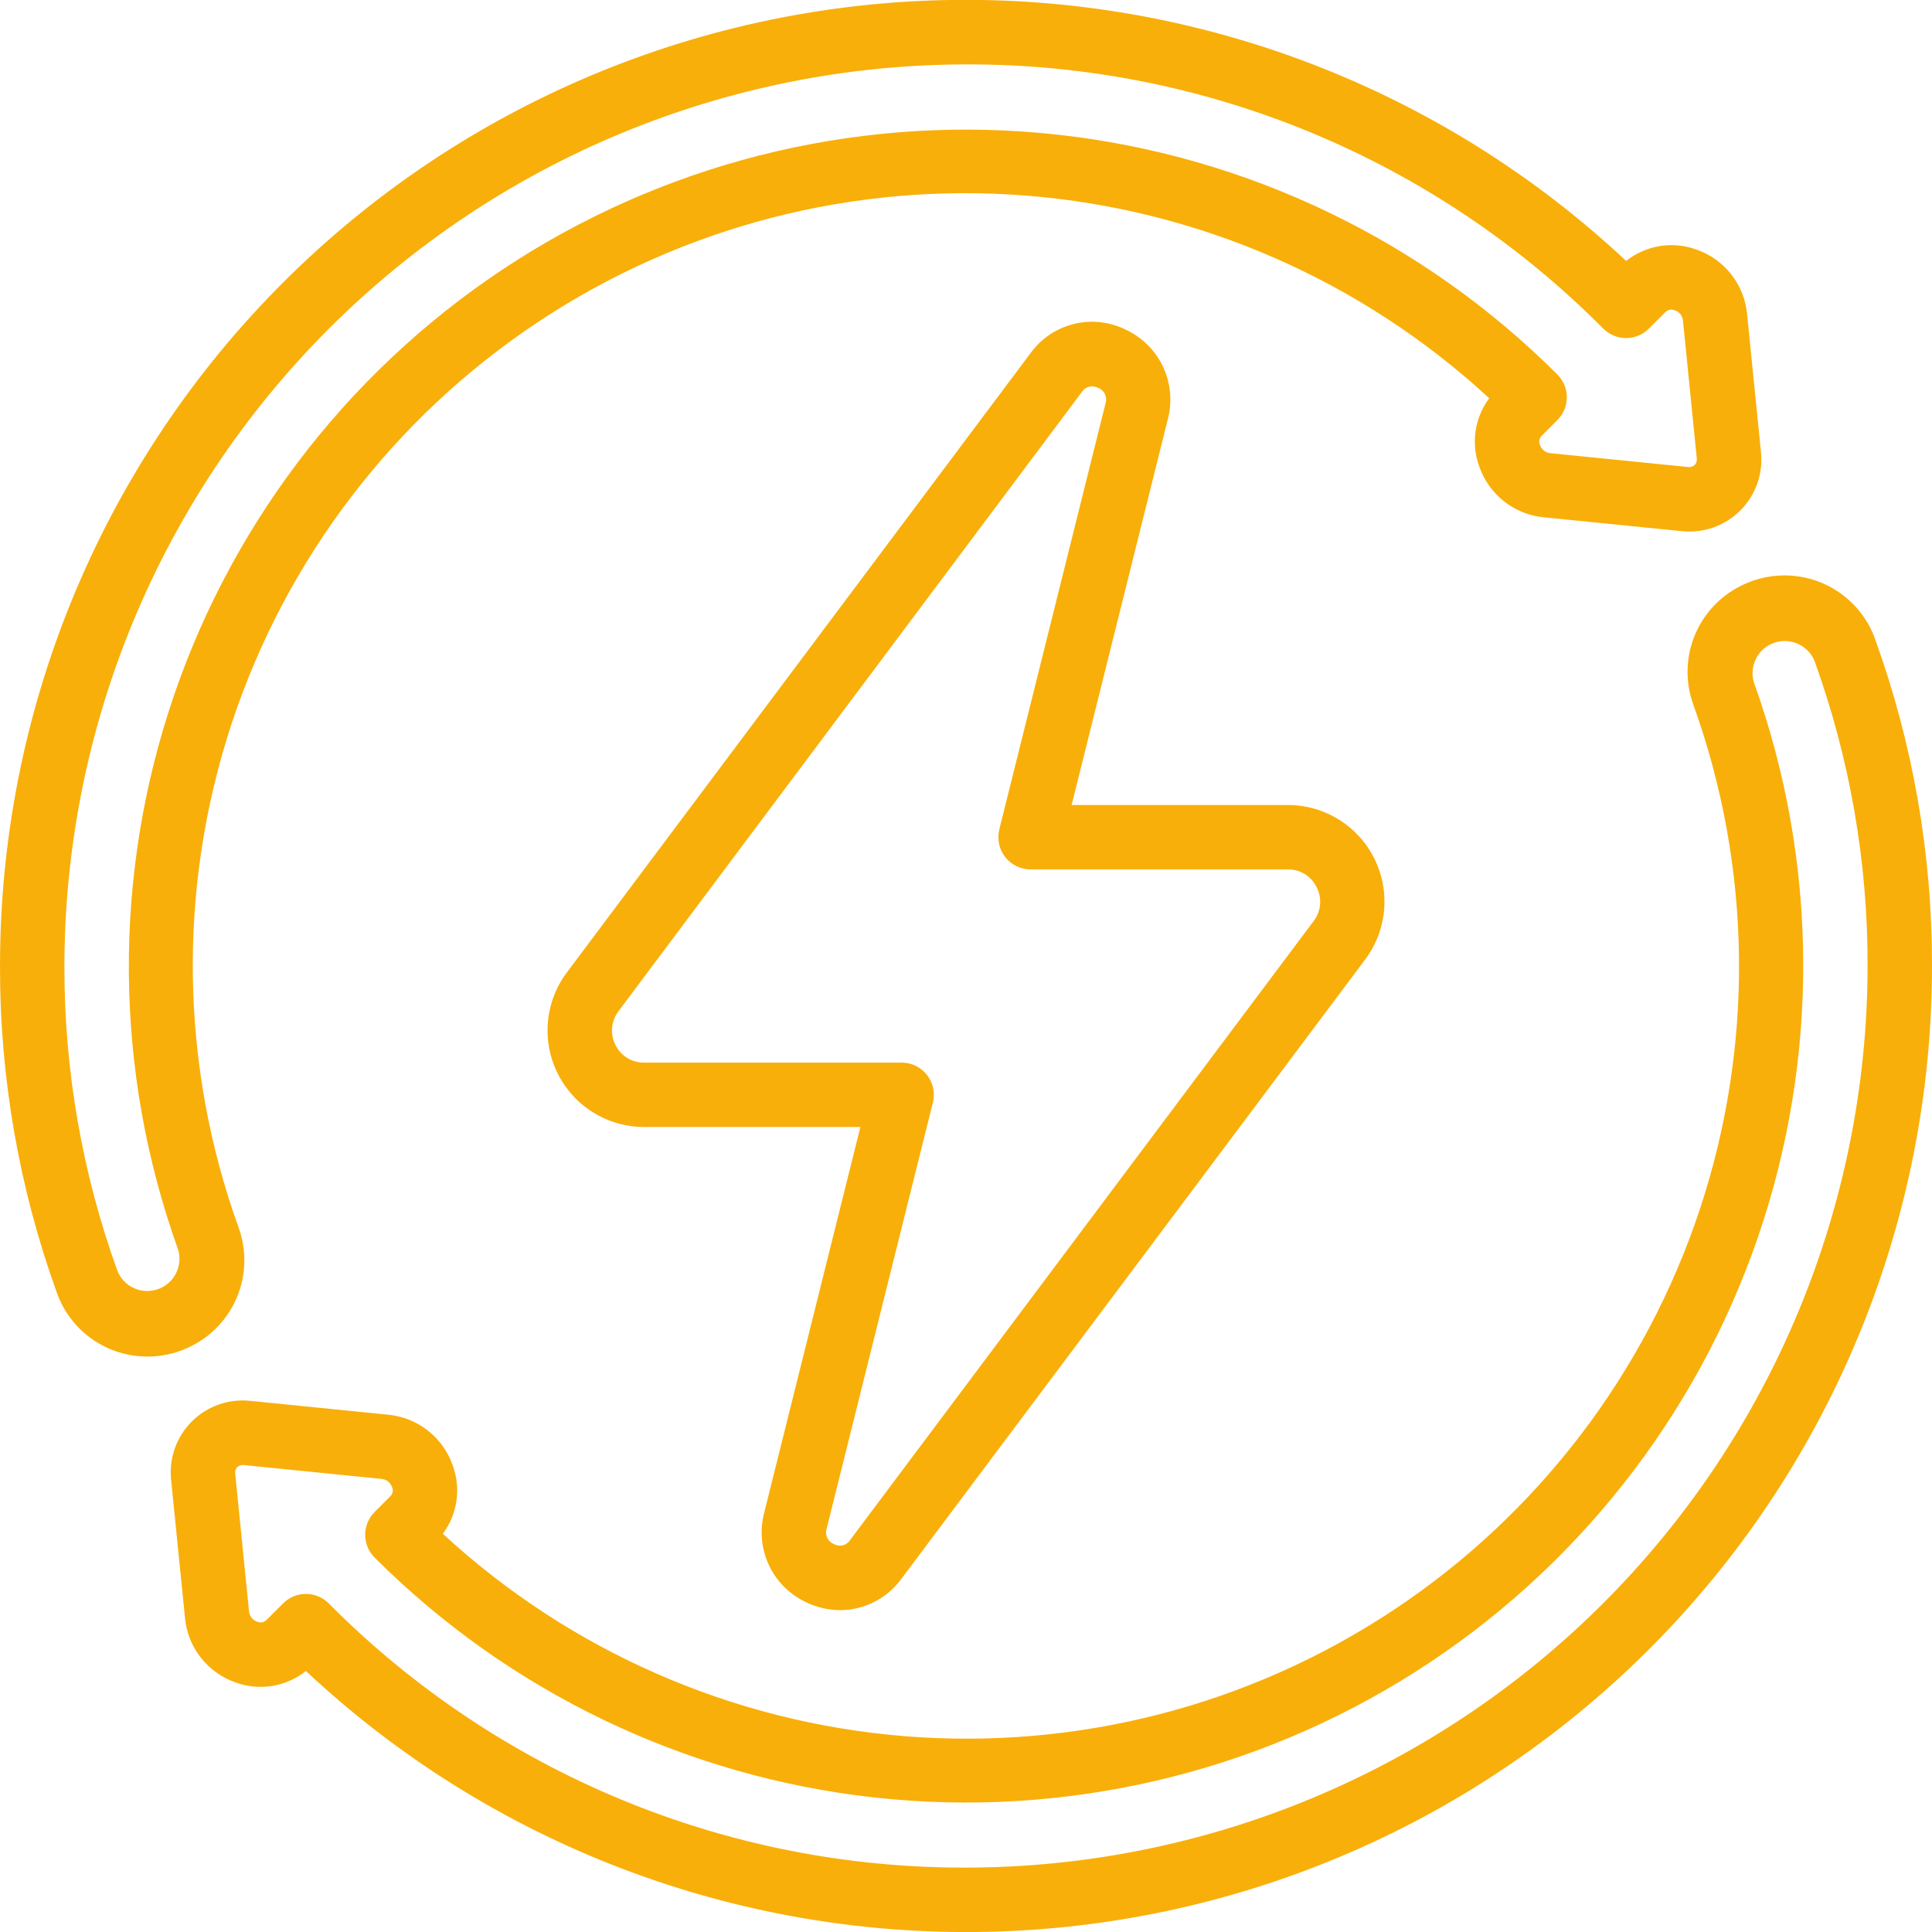
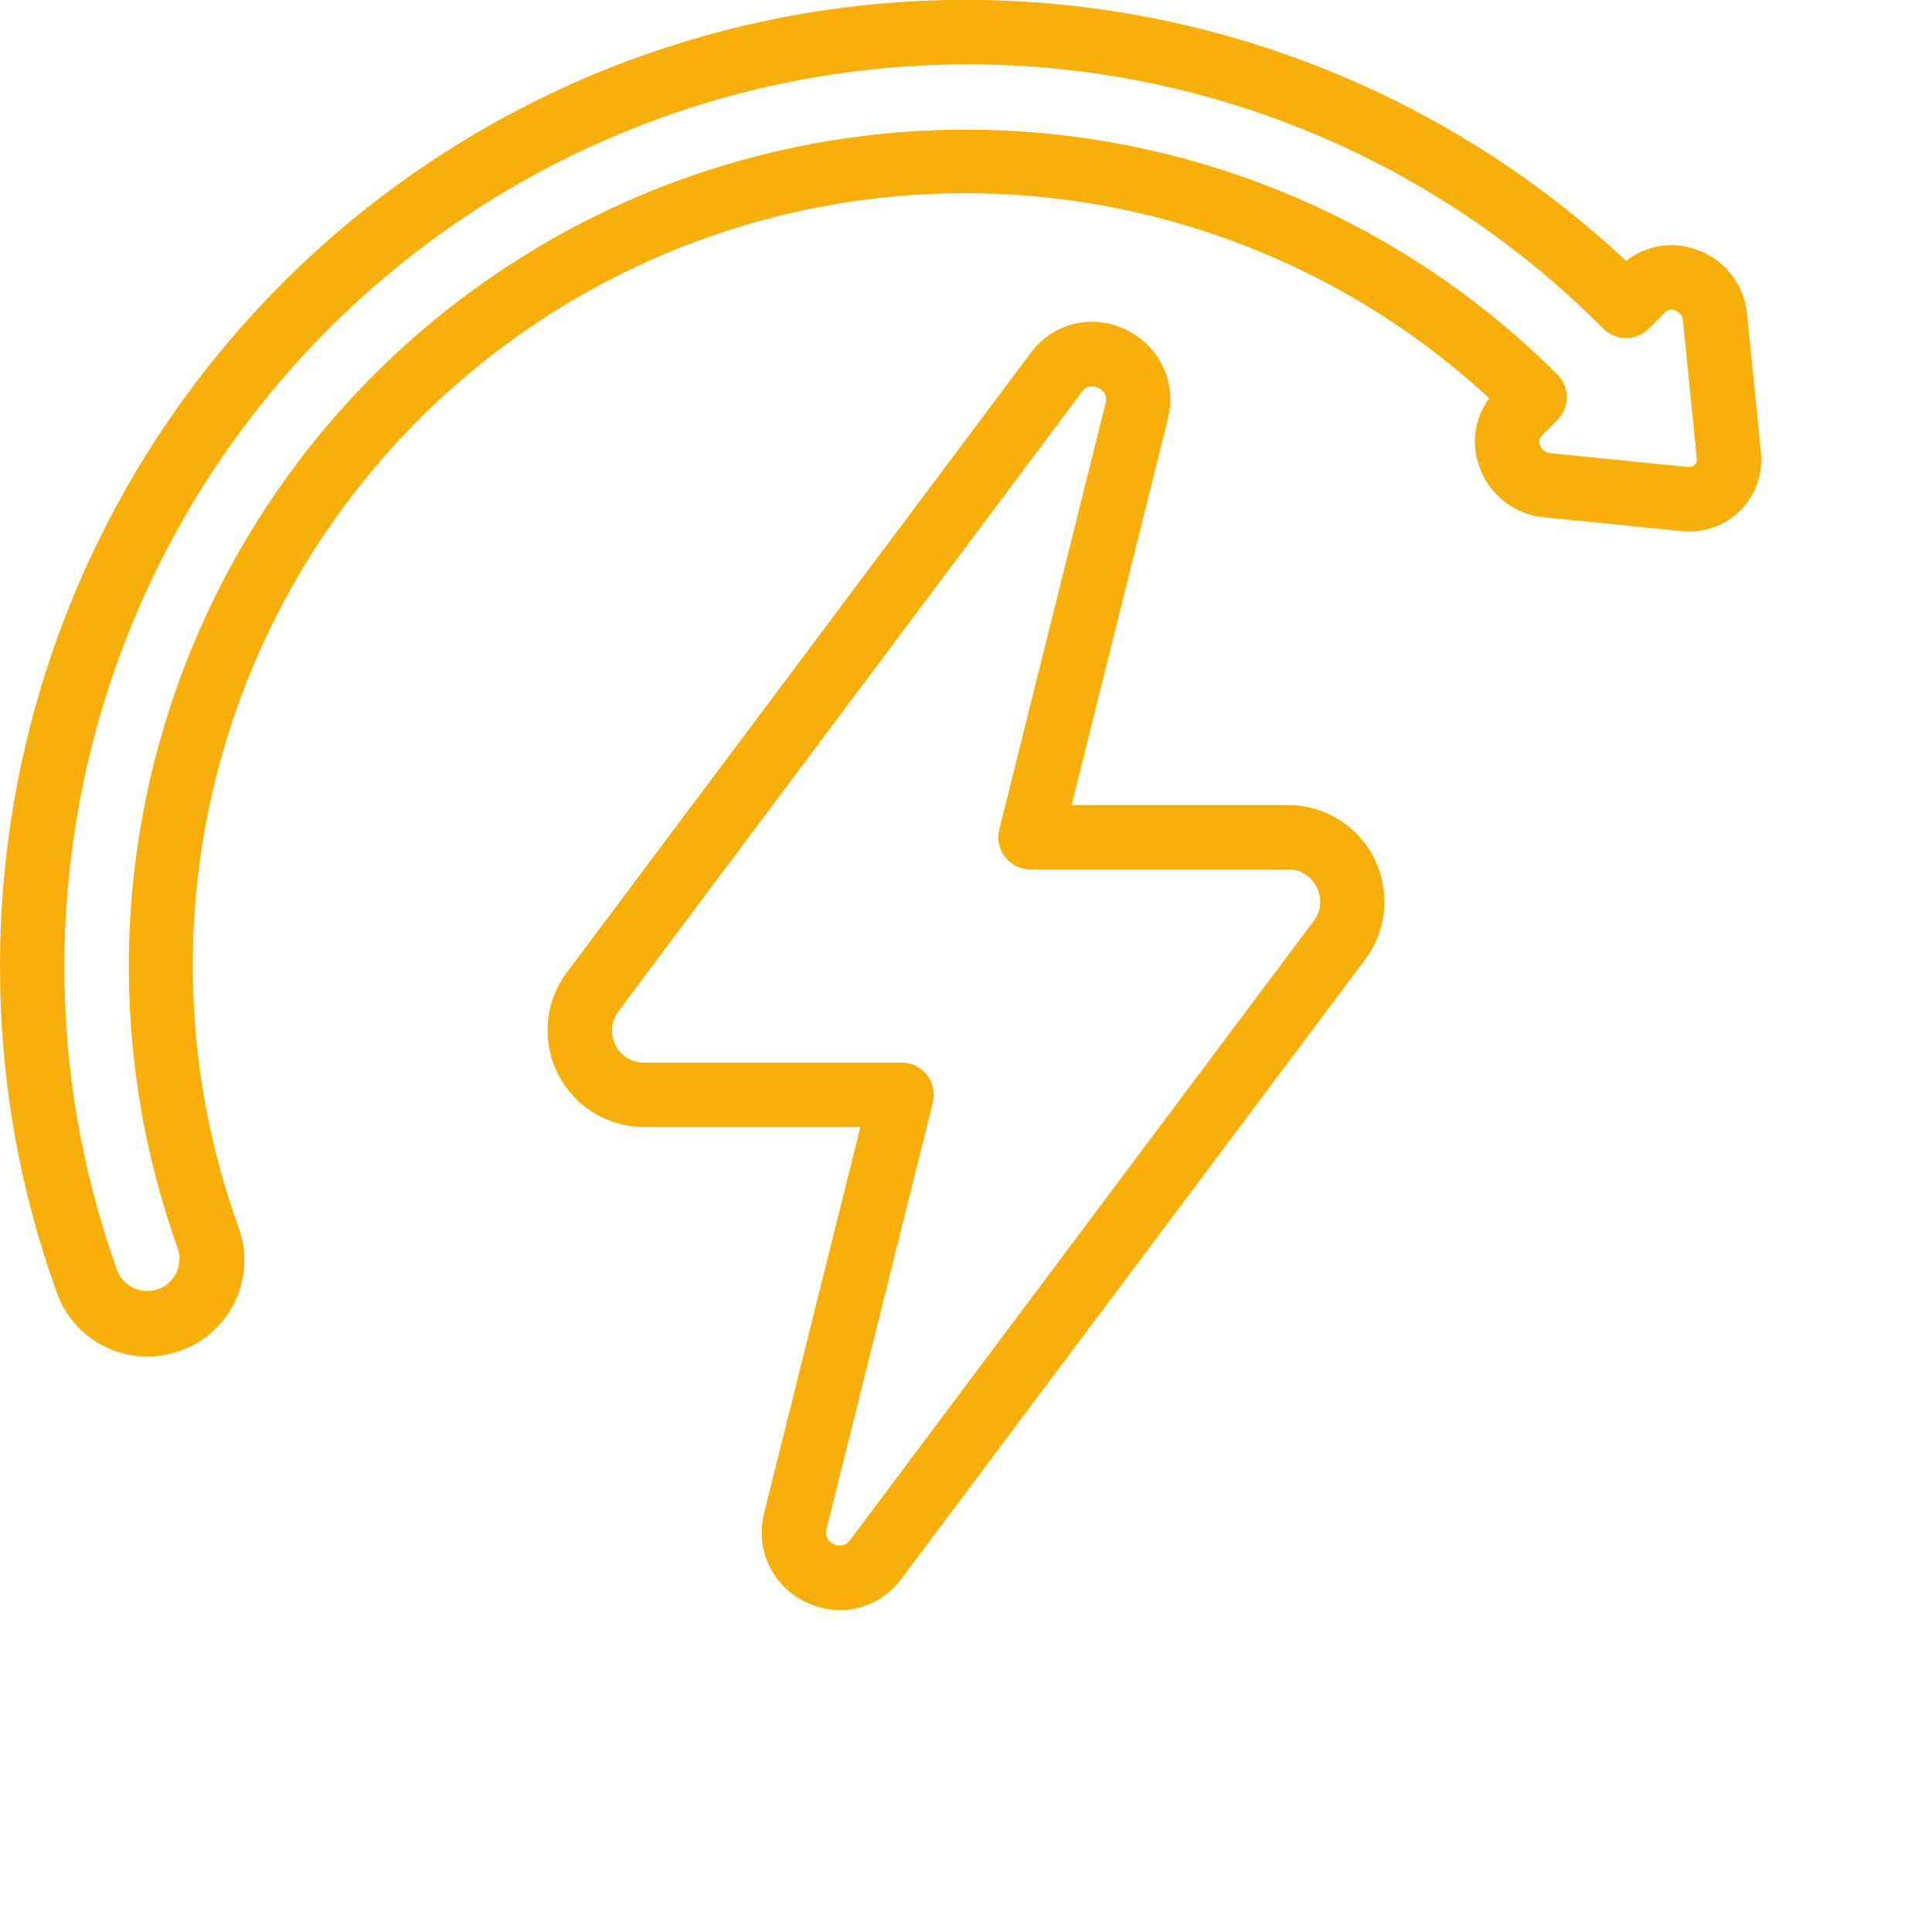
<svg xmlns="http://www.w3.org/2000/svg" width="1200pt" height="1200pt" version="1.1" viewBox="0 0 1200 1200">
-   <path d="m1108.4 357.4c-10.523 0.012-20.867 2.769-30 8-12.25 6.941-21.652 17.996-26.535 31.203-4.883 13.207-4.934 27.719-0.145 40.957 36.43 101.05 37.887 211.41 4.133 313.39-33.75 101.98-100.75 189.68-190.27 249.05-89.52 59.367-196.38 86.973-303.45 78.387-107.07-8.586-208.17-52.863-287.09-125.74 9.109-12.223 11.414-28.227 6.121-42.52-2.961-8.516-8.305-16.004-15.395-21.574s-15.629-8.988-24.605-9.848l-85.621-8.602v0.004c-13.43-1.469-26.805 3.227-36.375 12.766-9.57 9.535-14.309 22.895-12.883 36.332l8.621 85.762h-0.004c0.848 8.969 4.25 17.504 9.805 24.594 5.555 7.094 13.031 12.438 21.535 15.406 14.824 5.457 31.418 2.773 43.762-7.082 114.46 107.26 266.38 165.41 423.2 162 156.82-3.41 306.07-68.117 415.76-180.25 109.69-112.13 171.09-262.77 171.04-419.63 0.145-69.238-11.82-137.96-35.359-203.08-4.148-11.59-11.781-21.605-21.852-28.684-10.07-7.074-22.082-10.859-34.391-10.84zm-508.4 802.6c-73.559 0.215-146.43-14.184-214.38-42.355-67.949-28.176-129.63-69.562-181.46-121.77-3.75-3.754-8.844-5.863-14.148-5.863-5.309 0-10.398 2.109-14.152 5.863l-10.398 10.398v0.004c-1.535 1.484-3.828 1.867-5.762 0.957-2.738-0.906-4.691-3.332-5-6.199l-8.602-85.781 0.004 0.004c-0.234-1.457 0.234-2.941 1.258-4 1.148-1.043 2.711-1.508 4.242-1.262l85.621 8.602h-0.004c2.902 0.328 5.352 2.309 6.281 5.078 0.844 1.828 0.516 3.988-0.84 5.481l-10 10c-3.742 3.75-5.848 8.832-5.848 14.129 0 5.301 2.106 10.383 5.848 14.133 83.547 83.504 193.05 136.07 310.46 149.03 117.41 12.961 235.74-14.449 335.49-77.719 99.75-63.27 174.98-158.63 213.3-270.36 38.316-111.74 37.441-233.2-2.488-344.37-2.023-6.609-0.492-13.793 4.051-19 4.543-5.211 11.453-7.703 18.277-6.598 6.82 1.109 12.586 5.66 15.25 12.039 21.973 60.777 33.141 124.93 33 189.56-0.168 148.47-59.223 290.81-164.21 395.79s-247.32 164.04-395.79 164.21z" fill="#f9af09" />
  <path d="m91.602 842.6c10.523-0.012 20.867-2.769 30-8 12.242-6.953 21.629-18.016 26.496-31.227 4.871-13.211 4.906-27.719 0.102-40.953-36.453-101.07-37.922-211.45-4.172-313.44 33.754-102 100.77-189.71 190.31-249.09 89.539-59.375 196.42-86.969 303.52-78.363 107.09 8.609 208.2 52.918 287.11 125.83-9.109 12.223-11.414 28.227-6.121 42.52 2.961 8.516 8.305 16.004 15.395 21.574s15.629 8.988 24.605 9.848l85.621 8.602v-0.004c13.434 1.48 26.816-3.203 36.395-12.742 9.578-9.535 14.324-22.895 12.906-36.336l-8.621-85.762c-0.848-8.969-4.25-17.504-9.805-24.594-5.555-7.09-13.031-12.438-21.535-15.406-14.82-5.449-31.41-2.789-43.781 7.019-114.46-107.27-266.39-165.43-423.22-162.02-156.84 3.41-306.09 68.125-415.78 180.27-109.69 112.15-171.08 262.8-171.02 419.67-0.145 69.238 11.82 137.96 35.359 203.08 4.148 11.59 11.781 21.605 21.852 28.684 10.07 7.074 22.082 10.859 34.391 10.84zm508.4-802.6c73.559-0.215 146.43 14.184 214.38 42.355 67.949 28.176 129.63 69.562 181.46 121.77 3.75 3.754 8.844 5.863 14.148 5.863 5.309 0 10.398-2.109 14.152-5.863l10.398-10.379v-0.004c1.535-1.484 3.824-1.875 5.762-0.977 2.738 0.906 4.691 3.332 5 6.199l8.602 85.781-0.004-0.004c0.234 1.457-0.234 2.941-1.258 4-1.125 1.09-2.699 1.578-4.242 1.32l-85.621-8.602 0.004 0.004c-2.902-0.332-5.352-2.312-6.281-5.082-0.844-1.828-0.516-3.988 0.84-5.481l10-10c3.742-3.75 5.848-8.828 5.848-14.129 0-5.297-2.106-10.379-5.848-14.129-83.547-83.488-193.04-136.04-310.43-149-117.4-12.961-235.71 14.449-335.46 77.707-99.746 63.258-174.98 158.6-213.3 270.32-38.328 111.72-37.469 233.16 2.434 344.33 2.023 6.609 0.492 13.793-4.051 19-4.543 5.211-11.453 7.703-18.277 6.598-6.82-1.109-12.586-5.66-15.25-12.039-21.973-60.777-33.141-124.93-33-189.56 0.168-148.47 59.223-290.81 164.21-395.79s247.32-164.04 395.79-164.21z" fill="#f9af09" />
  <path d="m500.72 995.2c6.621 3.195 13.871 4.867 21.223 4.902 15.055-0.105 29.164-7.367 38-19.562l288.06-384.66c8.914-11.945 13.059-26.781 11.637-41.617-1.426-14.836-8.324-28.609-19.348-38.641-11.023-10.031-25.387-15.598-40.289-15.621h-134.4l59.82-239.88c2.785-10.824 1.695-22.281-3.078-32.383-4.773-10.105-12.934-18.219-23.062-22.938-10.016-4.992-21.477-6.258-32.336-3.574-10.863 2.688-20.414 9.148-26.945 18.234l-288 384.66c-8.914 11.945-13.059 26.781-11.637 41.617 1.426 14.836 8.324 28.609 19.348 38.641 11.023 10.031 25.387 15.598 40.289 15.621h134.4l-59.82 239.88c-2.785 10.824-1.695 22.281 3.078 32.383 4.773 10.105 12.934 18.219 23.062 22.938zm12.699-45.621 66-264.74h0.004c1.488-5.977 0.141-12.305-3.652-17.156-3.793-4.856-9.609-7.688-15.77-7.684h-160c-3.695 0.039-7.324-0.973-10.465-2.914-3.141-1.945-5.664-4.742-7.273-8.066-1.695-3.309-2.418-7.027-2.086-10.73 0.332-3.703 1.707-7.234 3.965-10.188l287.86-384.68c1.363-2.106 3.691-3.391 6.199-3.422 1.391 0.02 2.758 0.352 4 0.98 3.762 1.48 5.723 5.633 4.481 9.48l-66 264.74c-1.473 5.953-0.129 12.254 3.637 17.094 3.769 4.836 9.551 7.68 15.684 7.707h160c3.695-0.039 7.324 0.973 10.465 2.914 3.141 1.945 5.664 4.742 7.273 8.066 1.734 3.309 2.492 7.039 2.184 10.762-0.305 3.723-1.668 7.281-3.922 10.258l-288 384.56c-2.121 3.383-6.543 4.481-10 2.481-3.789-1.441-5.797-5.59-4.578-9.461z" fill="#f9af09" />
</svg>